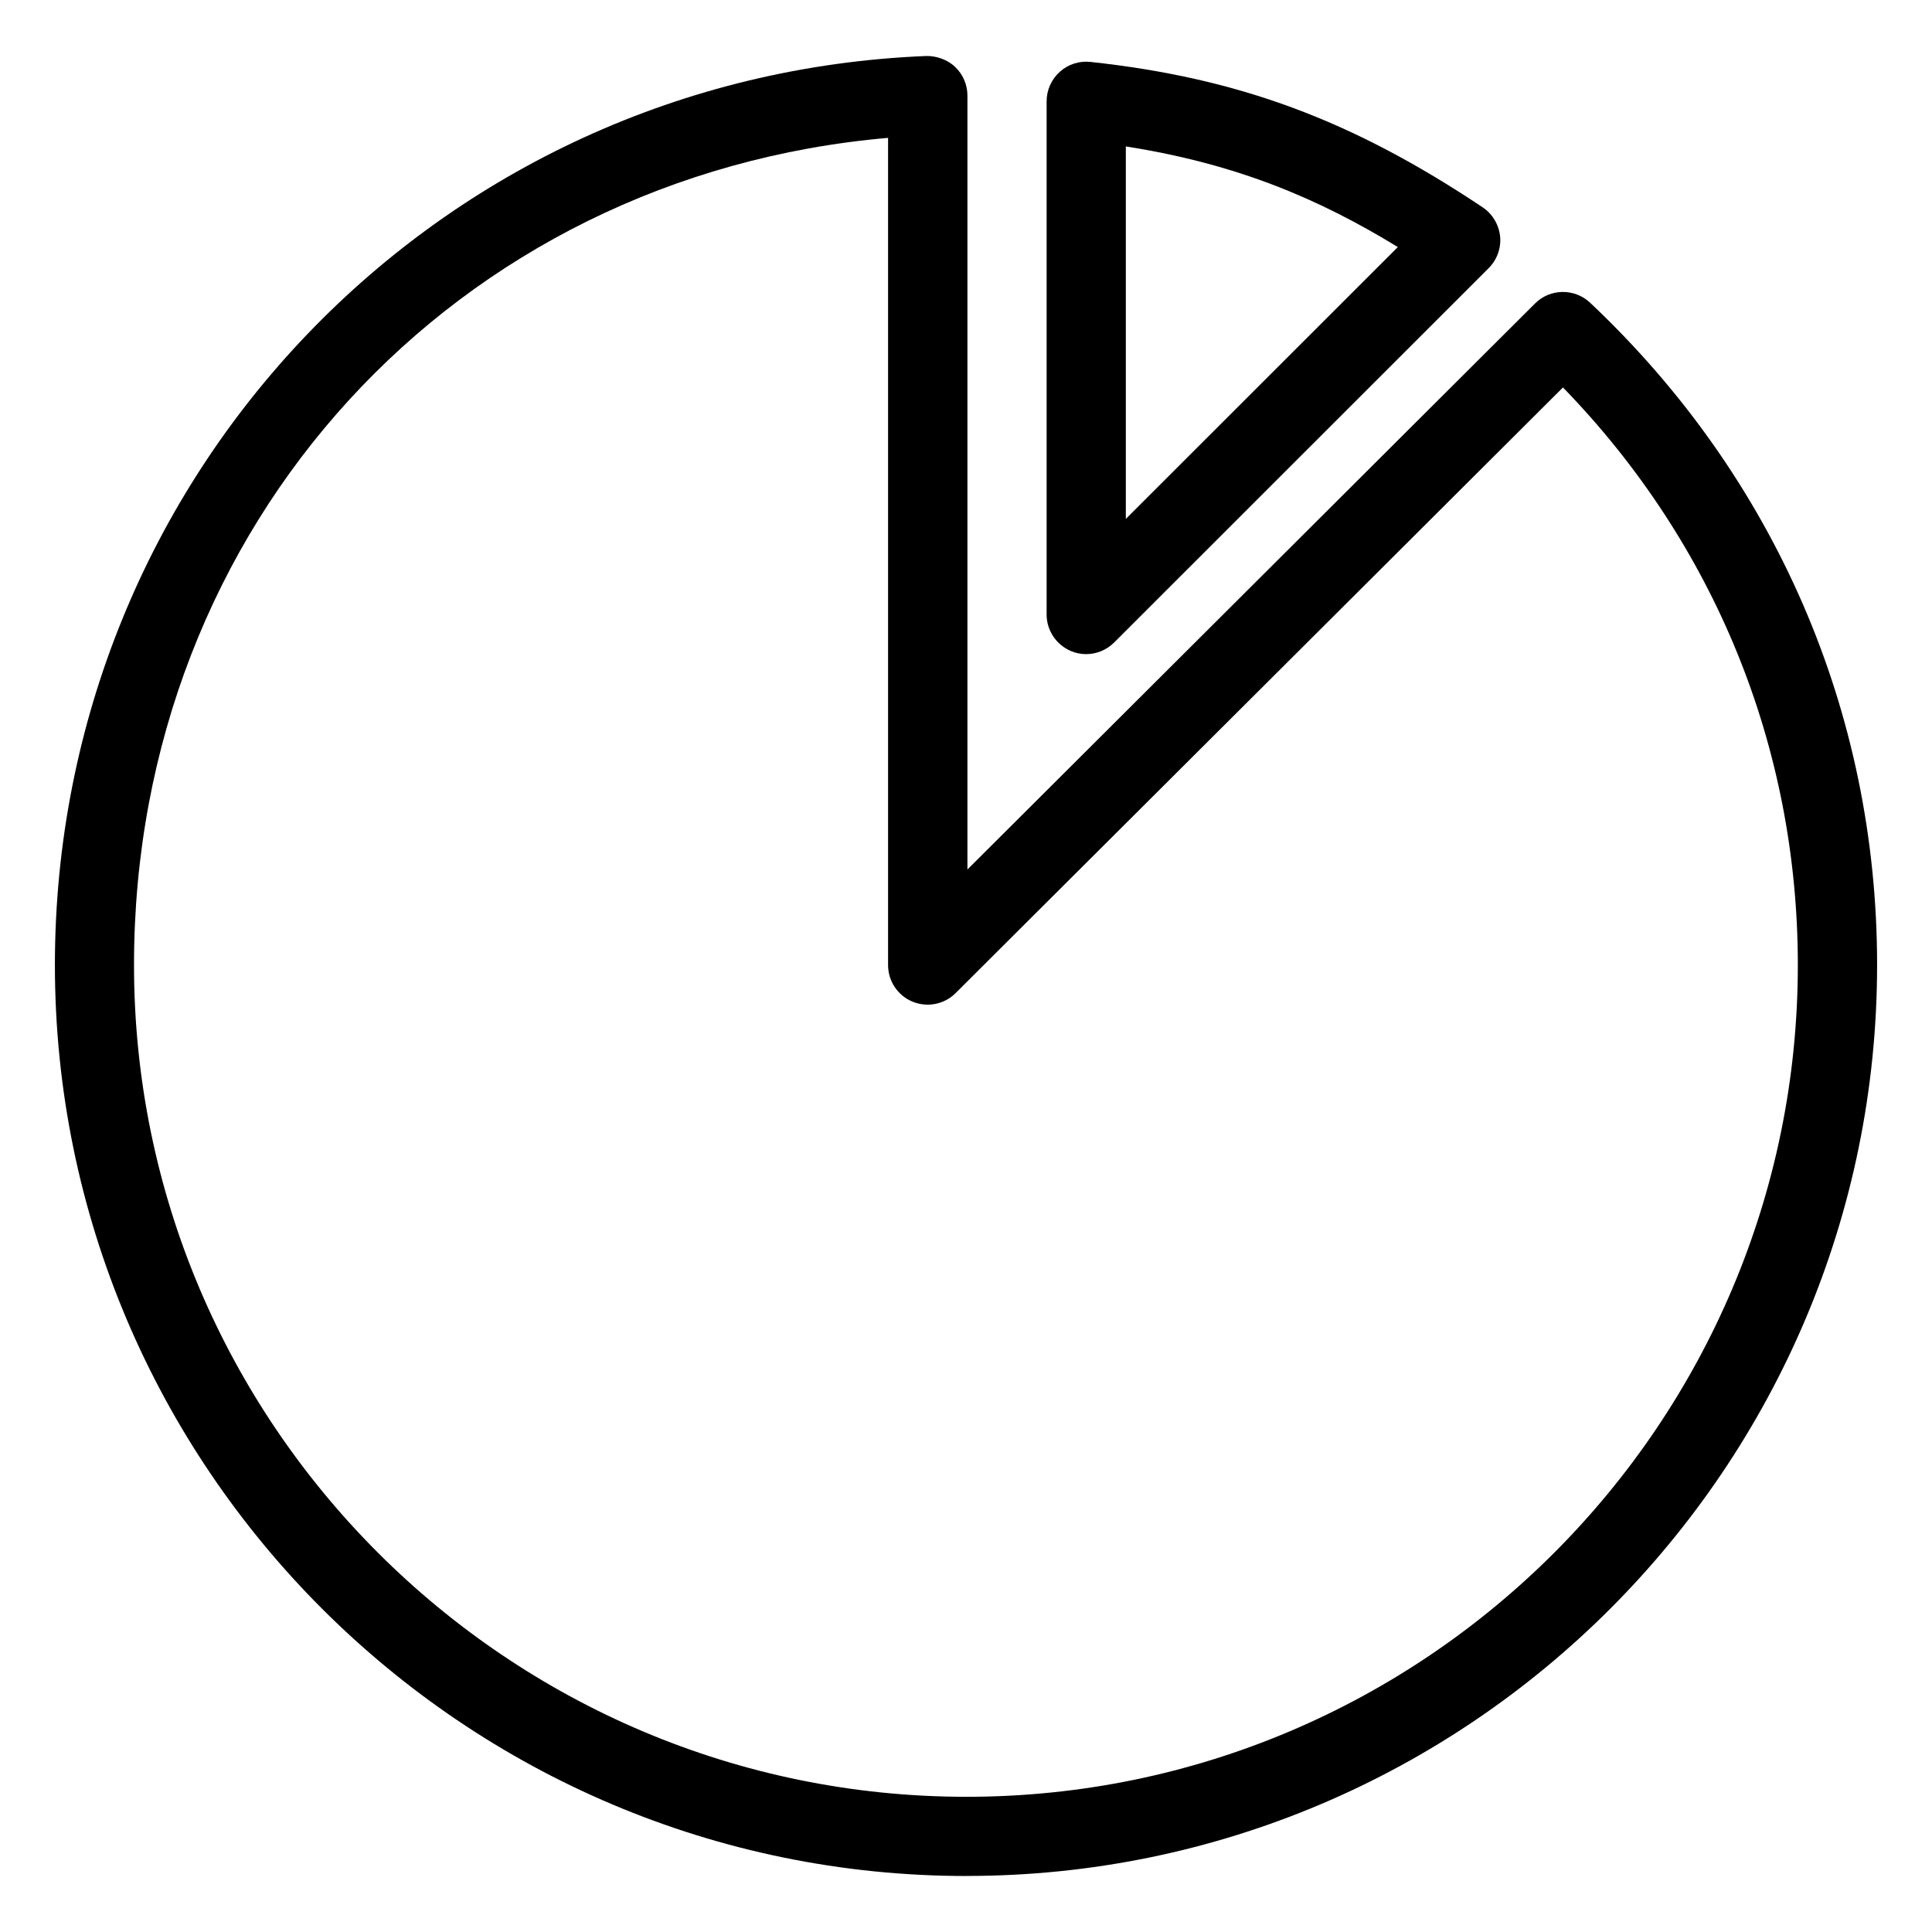
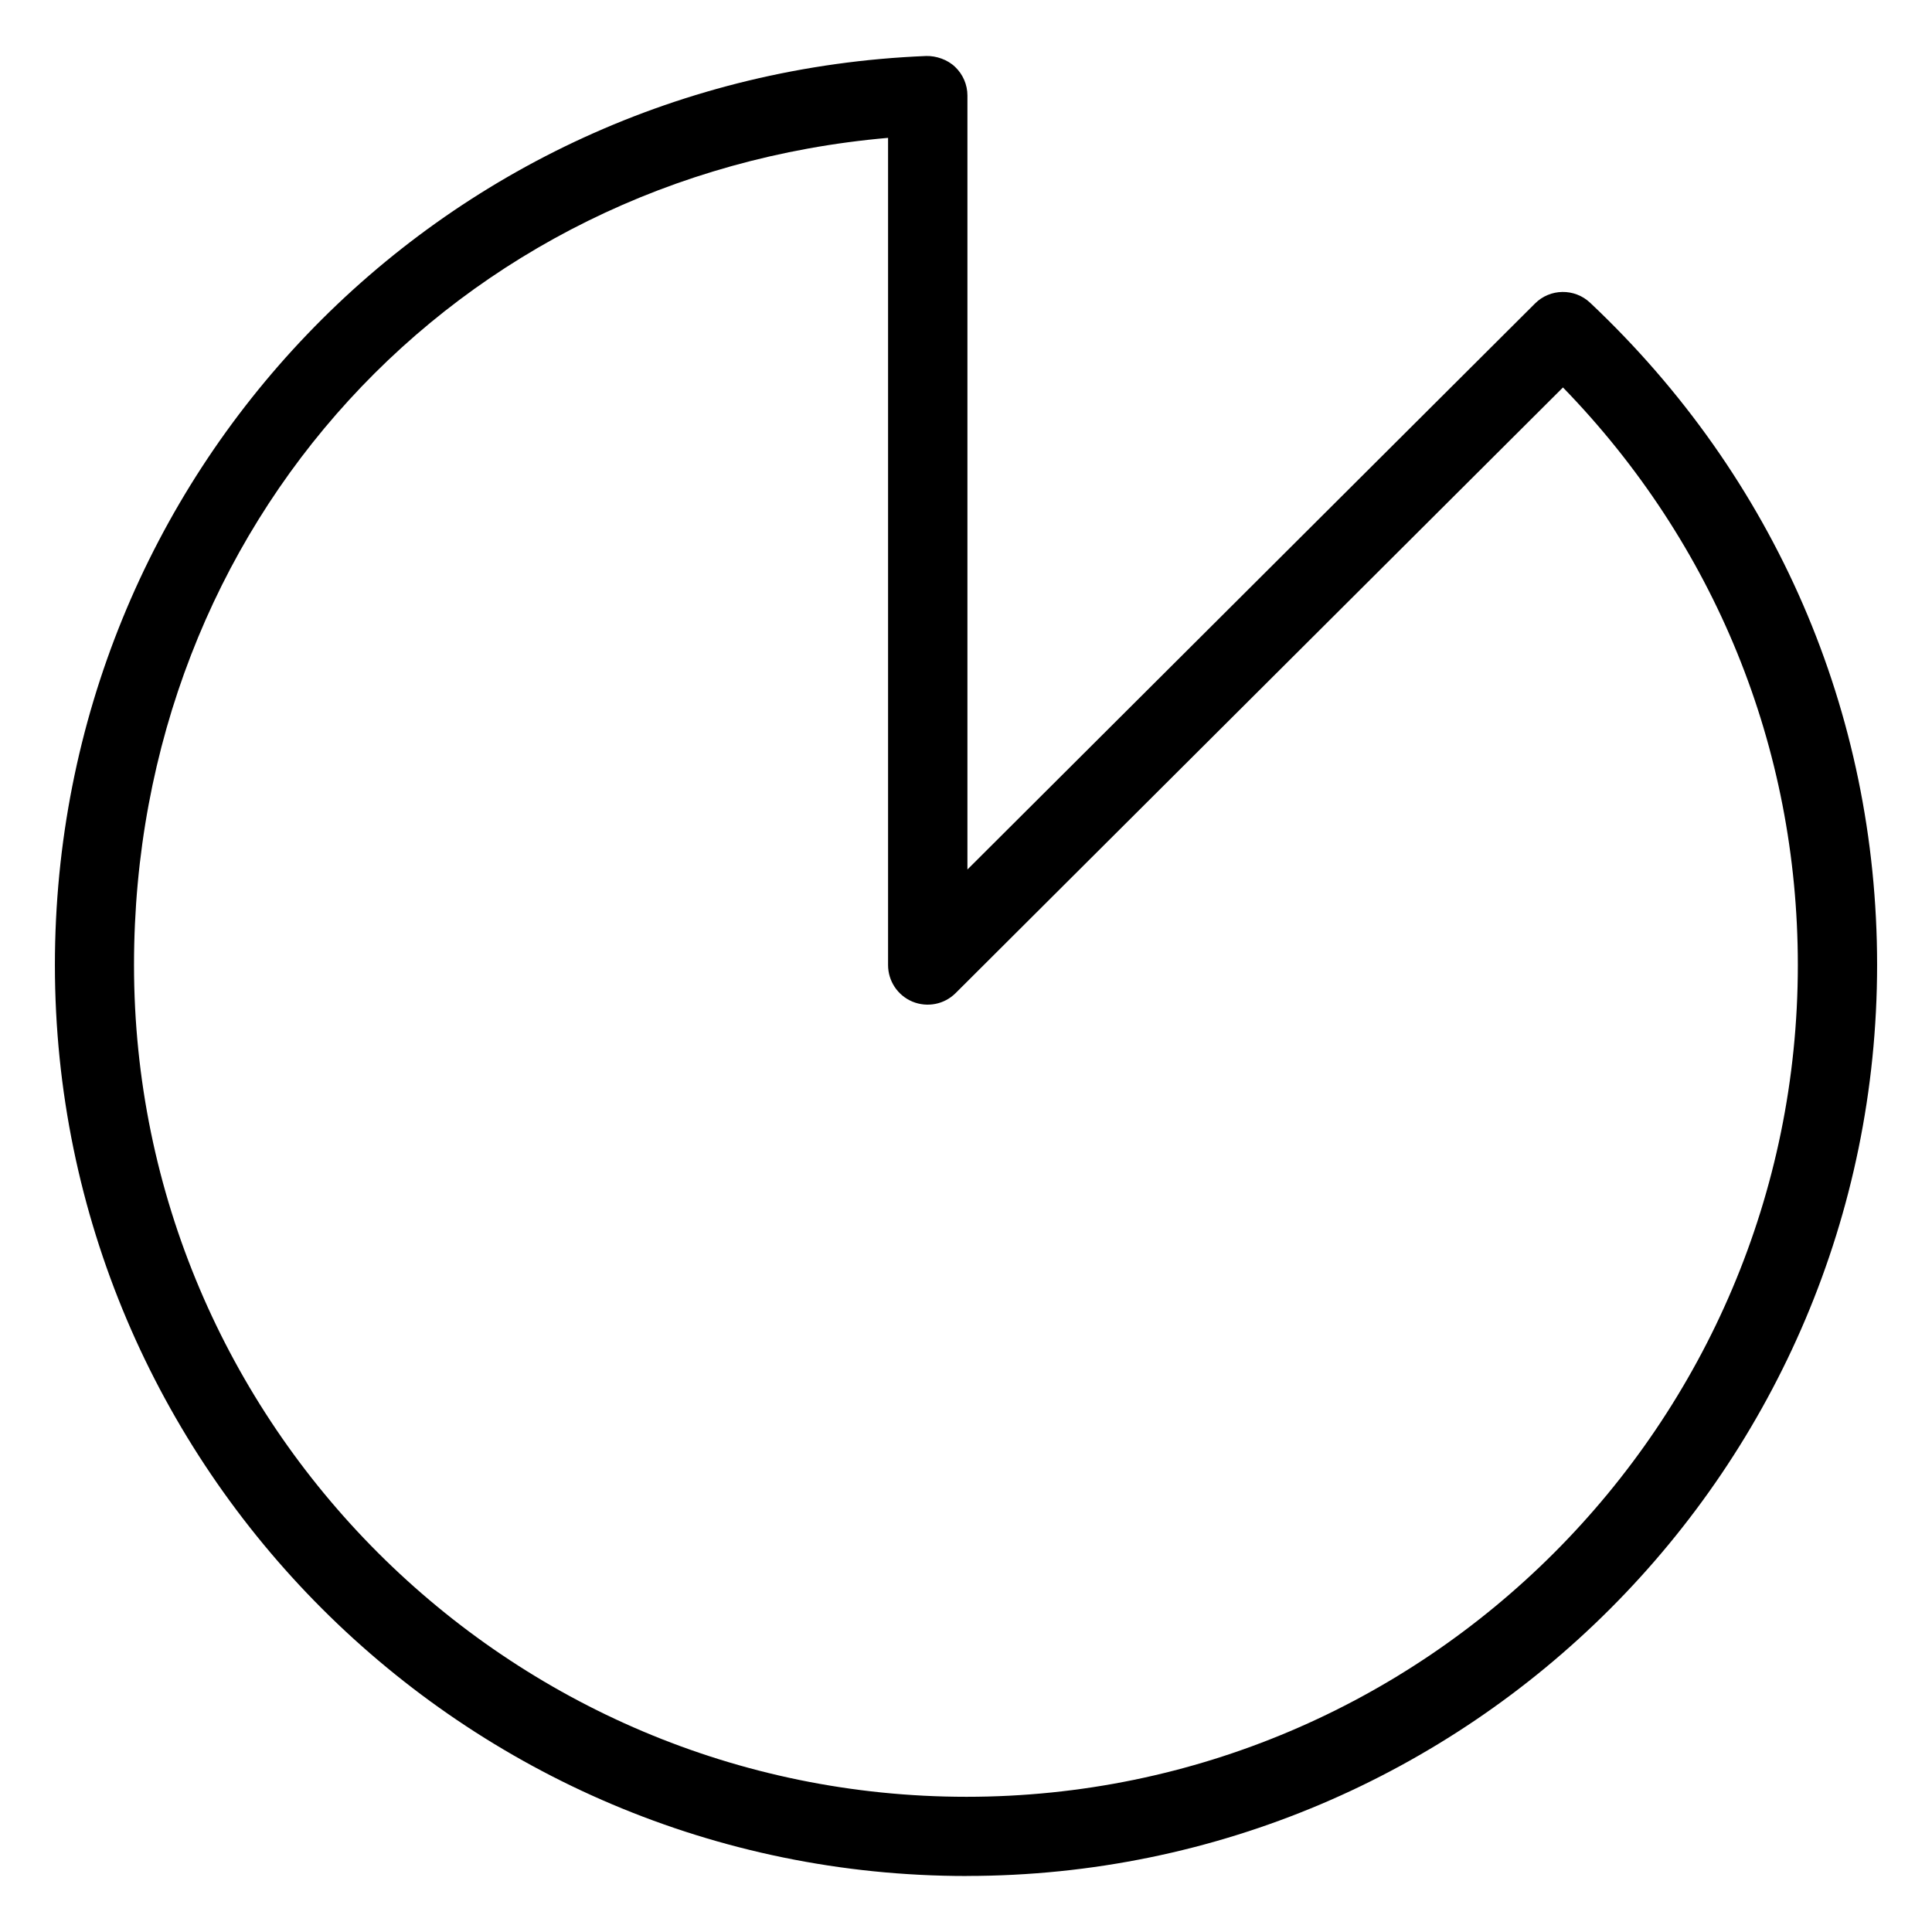
<svg xmlns="http://www.w3.org/2000/svg" fill="#000000" width="800px" height="800px" version="1.1" viewBox="144 144 512 512">
  <g>
    <path d="m400.17 641.16c-133.24 0-241.62-108.3-241.62-241.41 0-129.86 101.43-235.68 230.91-240.91 2.602-0.062 5.625 0.922 7.684 2.918 2.059 1.973 3.234 4.703 3.234 7.559v205.11l150.41-149.99c3.988-4.008 10.496-4.094 14.609-0.211 49.059 46.246 76.055 108.55 76.055 175.47 0 133.17-108.23 241.45-241.28 241.45zm-20.785-460.63c-114.68 9.973-199.87 102.38-199.87 219.22 0 121.54 98.977 220.42 220.62 220.42 121.46 0 220.31-98.871 220.31-220.42 0-57.707-22.02-111.66-62.242-153.07l-160.95 160.5c-3 3-7.496 3.883-11.441 2.266-3.926-1.637-6.465-5.457-6.465-9.699v-219.22z" />
-     <path d="m431.86 317.35c-1.344 0-2.707-0.25-4.008-0.797-3.926-1.66-6.488-5.457-6.488-9.699v-136.01c0-2.981 1.281-5.816 3.484-7.809 2.203-1.996 5.164-2.961 8.164-2.625 39.172 4.242 69.293 15.406 103.89 38.52 2.625 1.762 4.305 4.578 4.641 7.703 0.316 3.106-0.82 6.234-3.043 8.438l-99.23 99.188c-2.016 2.016-4.703 3.086-7.41 3.086zm10.496-134.54v98.703l72.086-72.043c-20.656-12.617-42.32-22-72.086-26.66z" />
  </g>
</svg>